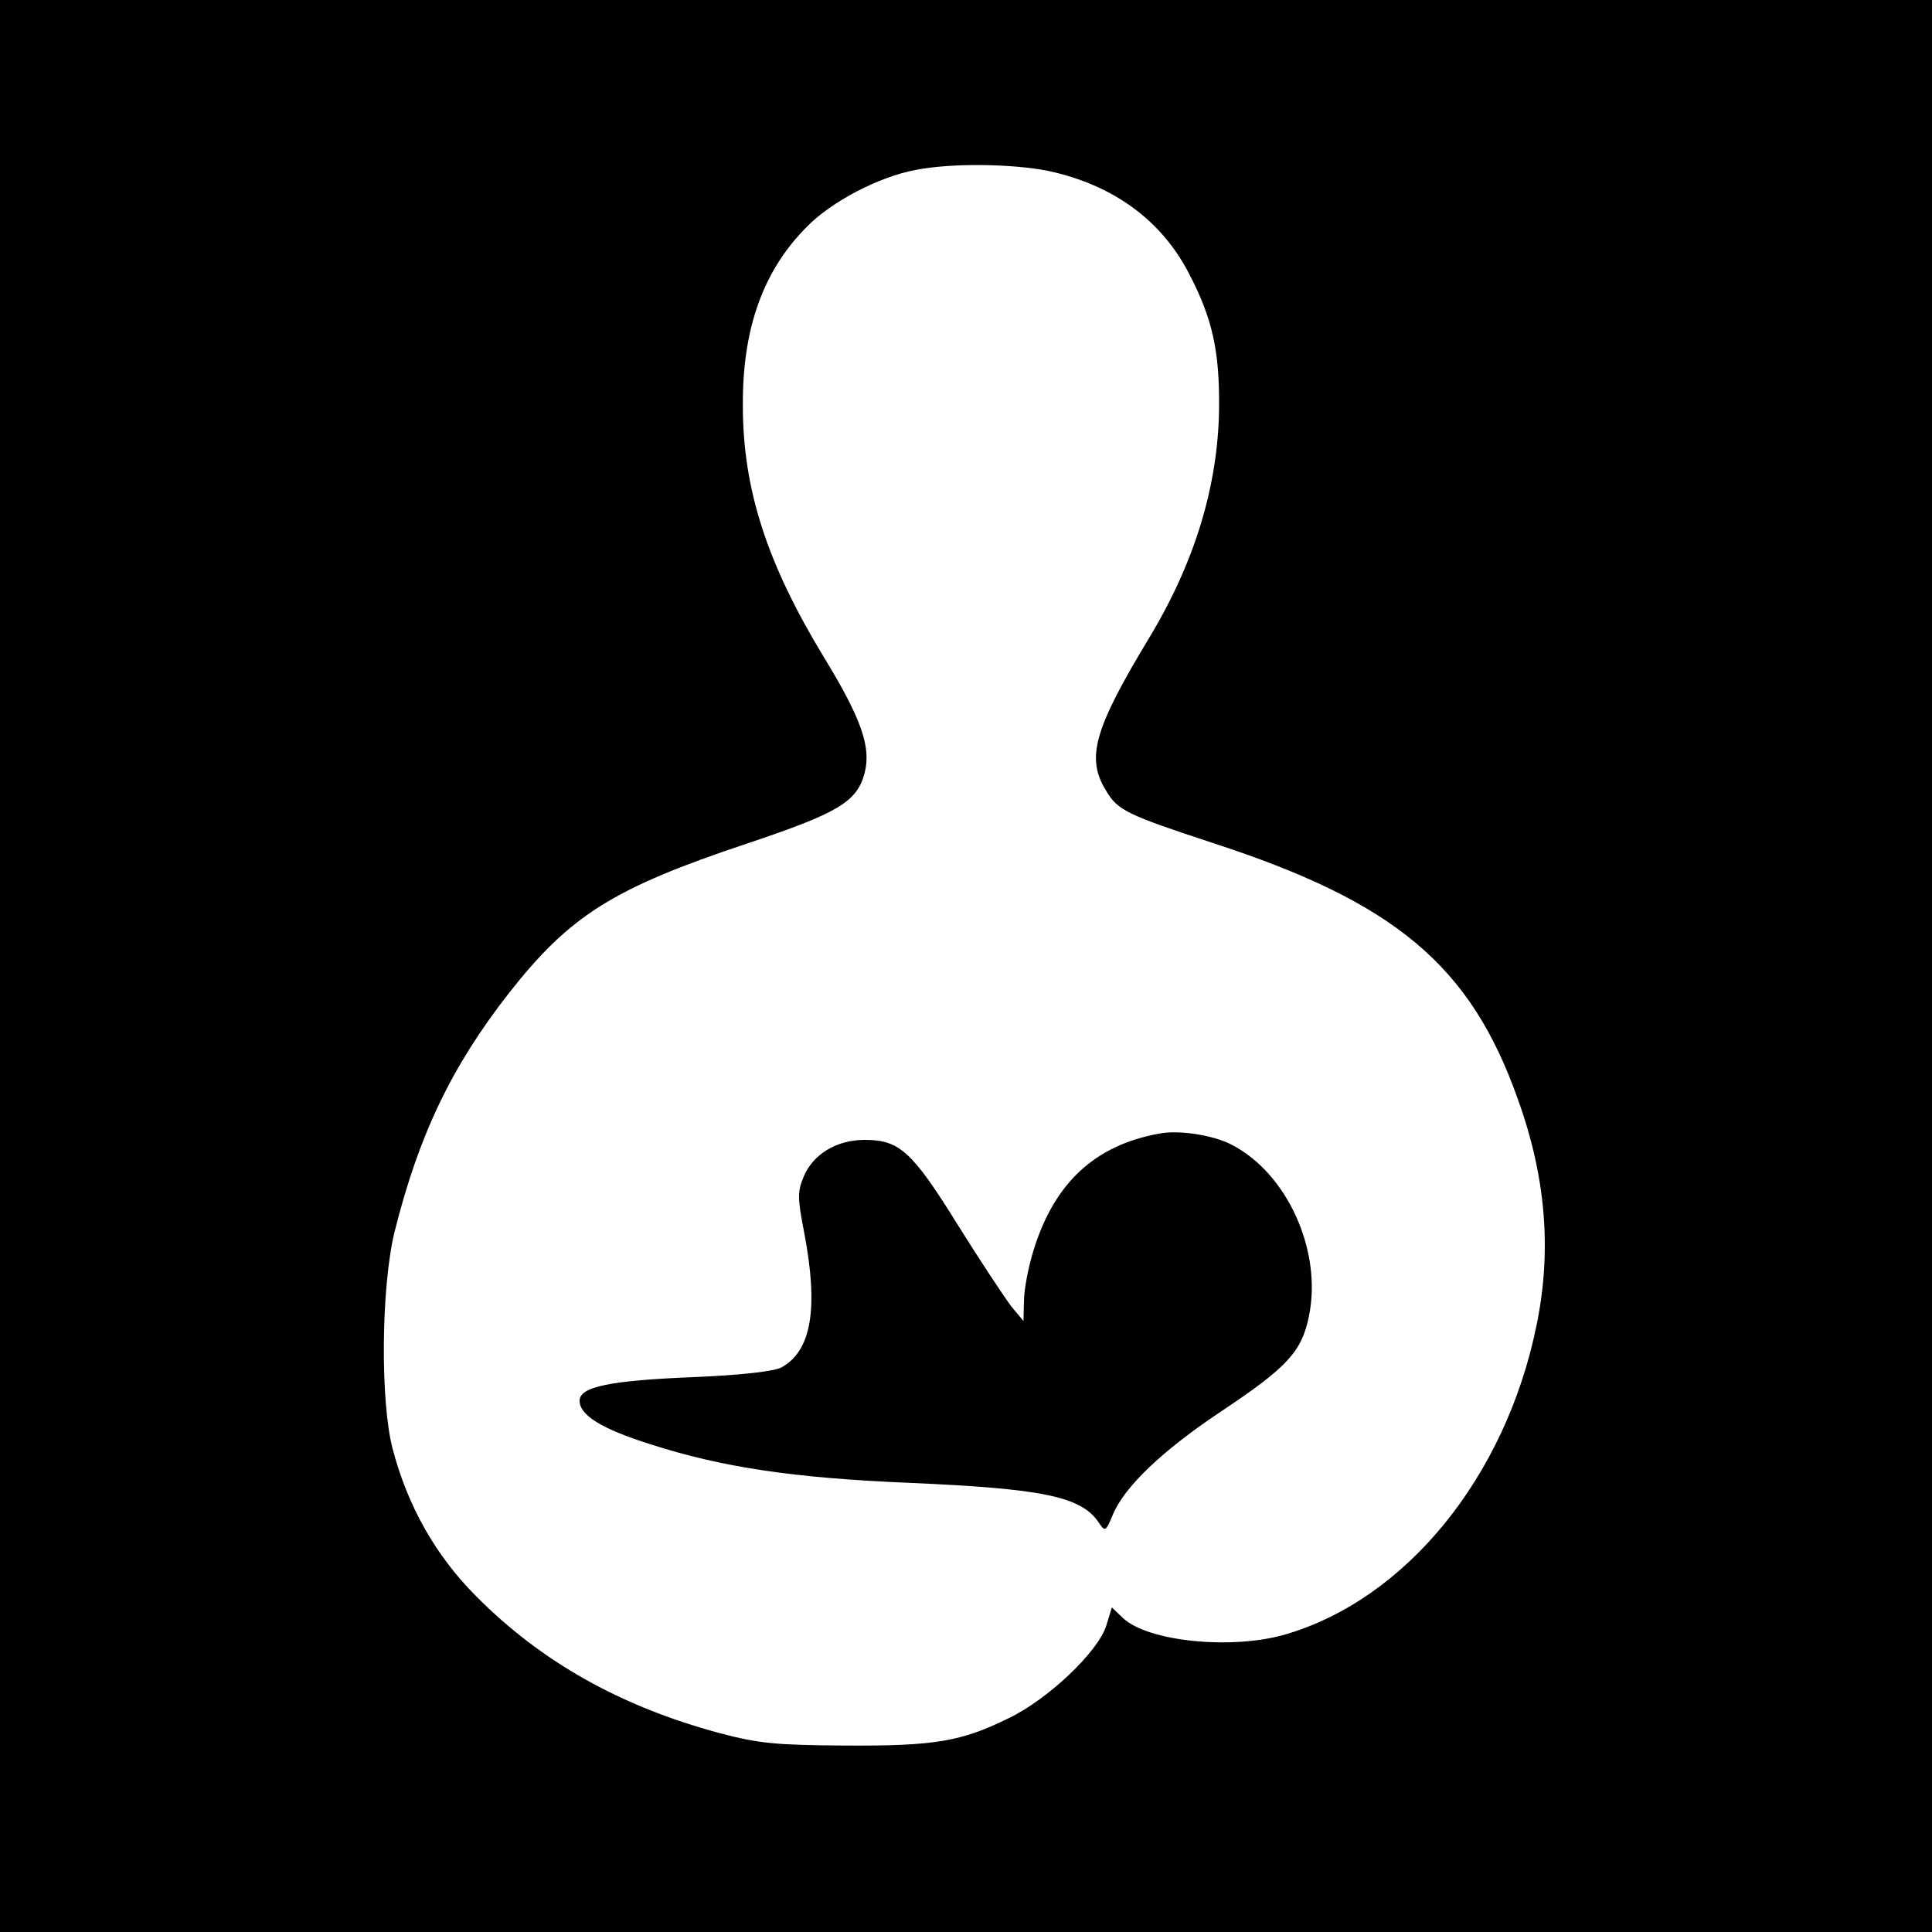
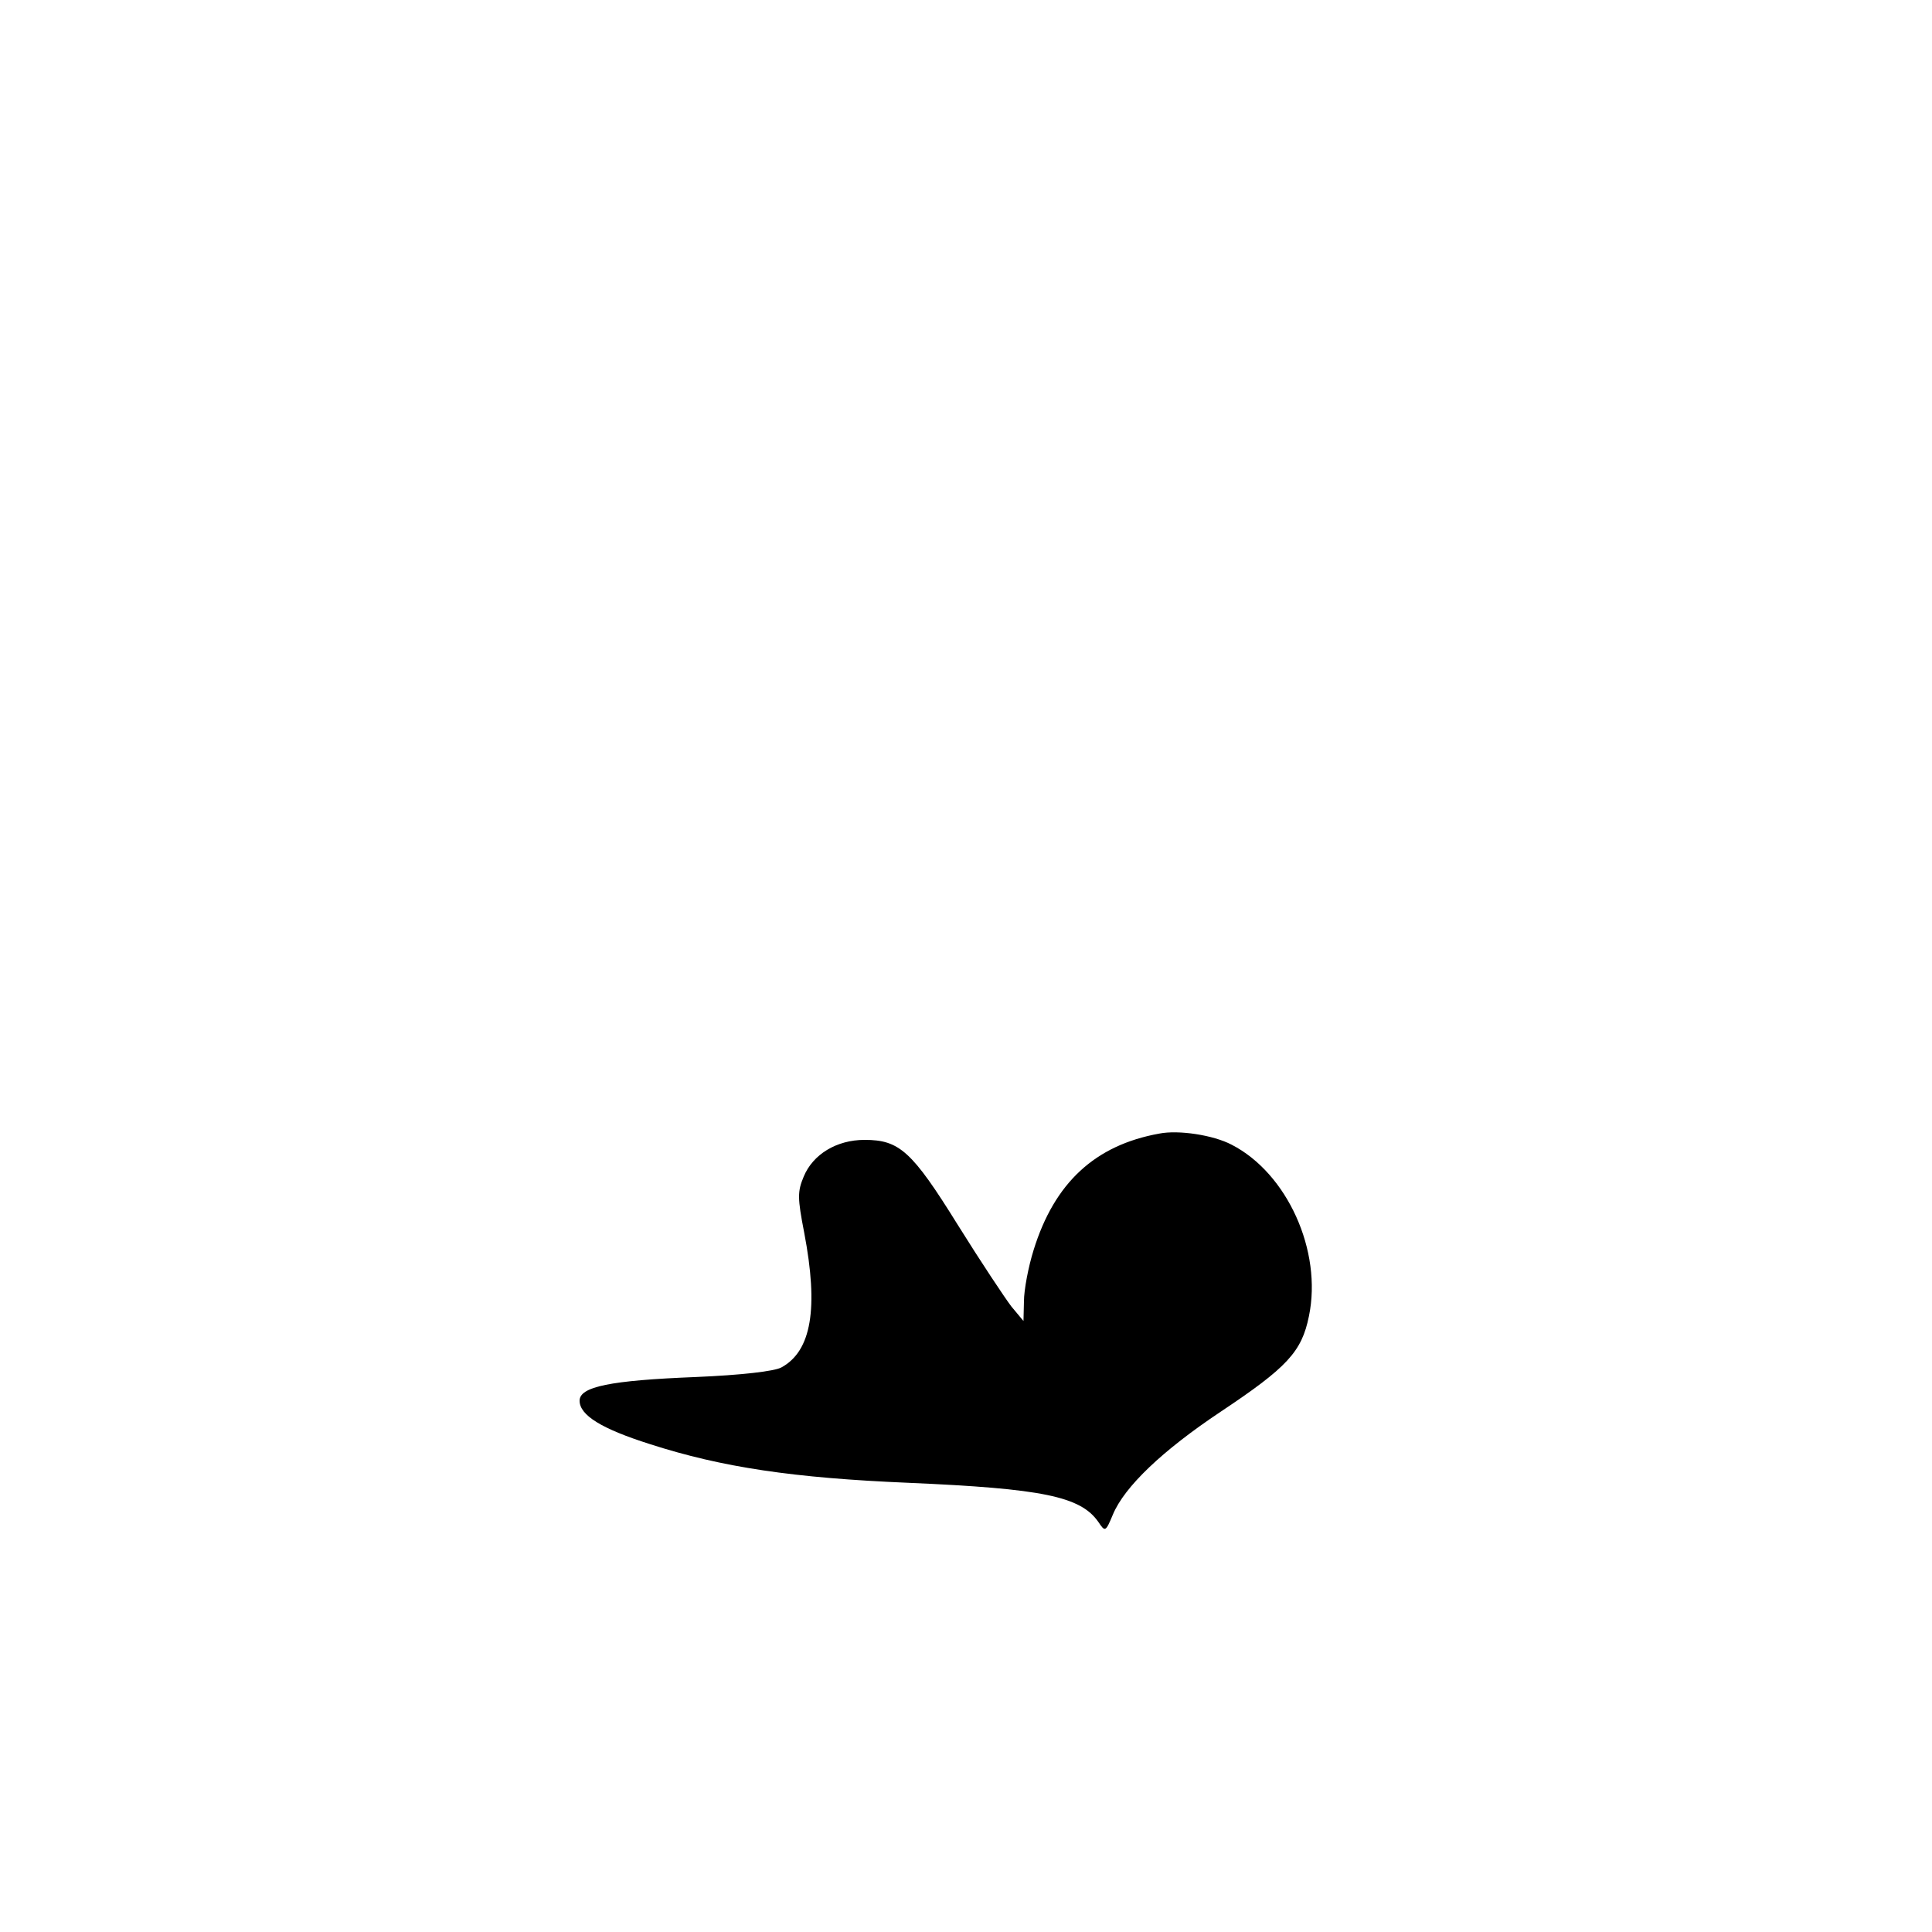
<svg xmlns="http://www.w3.org/2000/svg" version="1.0" width="400pt" height="400pt" viewBox="0 0 400 400" preserveAspectRatio="xMidYMid meet">
  <g transform="translate(0,400) scale(0.1,-0.1)" fill="#000000" stroke="none">
-     <path d="M0 2000 l0 -2000 2000 0 2000 0 0 2000 0 2000 -2000 0 -2000 0 0 -2000z m2171 1646 c134 -29 234 -102 291 -213 48 -92 63 -159 62 -278 -2 -160 -50 -319 -145 -476 -114 -189 -131 -248 -89 -316 24 -41 44 -50 220 -108 379 -123 535 -254 633 -532 58 -161 70 -314 38 -468 -64 -313 -270 -566 -520 -639 -110 -32 -284 -15 -336 34 l-23 22 -12 -39 c-18 -54 -120 -151 -201 -190 -99 -49 -154 -58 -339 -57 -143 1 -178 4 -261 26 -204 55 -368 147 -503 283 -84 84 -142 187 -173 305 -26 98 -24 336 4 450 50 200 118 342 236 493 127 162 216 218 495 311 188 63 226 86 242 145 14 54 -6 112 -84 240 -118 194 -168 348 -168 521 -1 160 42 280 133 371 51 52 149 103 224 117 75 15 202 13 276 -2z" />
    <path d="M2400 1653 c-133 -24 -217 -102 -260 -241 -11 -35 -20 -83 -20 -106 l-1 -41 -25 30 c-13 17 -63 92 -111 169 -95 153 -121 176 -193 176 -58 0 -107 -30 -126 -76 -13 -31 -13 -44 1 -116 30 -157 15 -245 -47 -279 -14 -8 -83 -16 -178 -20 -177 -7 -240 -20 -240 -49 0 -30 45 -58 146 -90 149 -48 297 -70 535 -80 277 -12 356 -28 393 -81 14 -21 15 -21 30 15 24 58 103 133 223 213 138 92 168 124 183 198 28 135 -45 296 -160 355 -38 20 -110 31 -150 23z" />
  </g>
</svg>